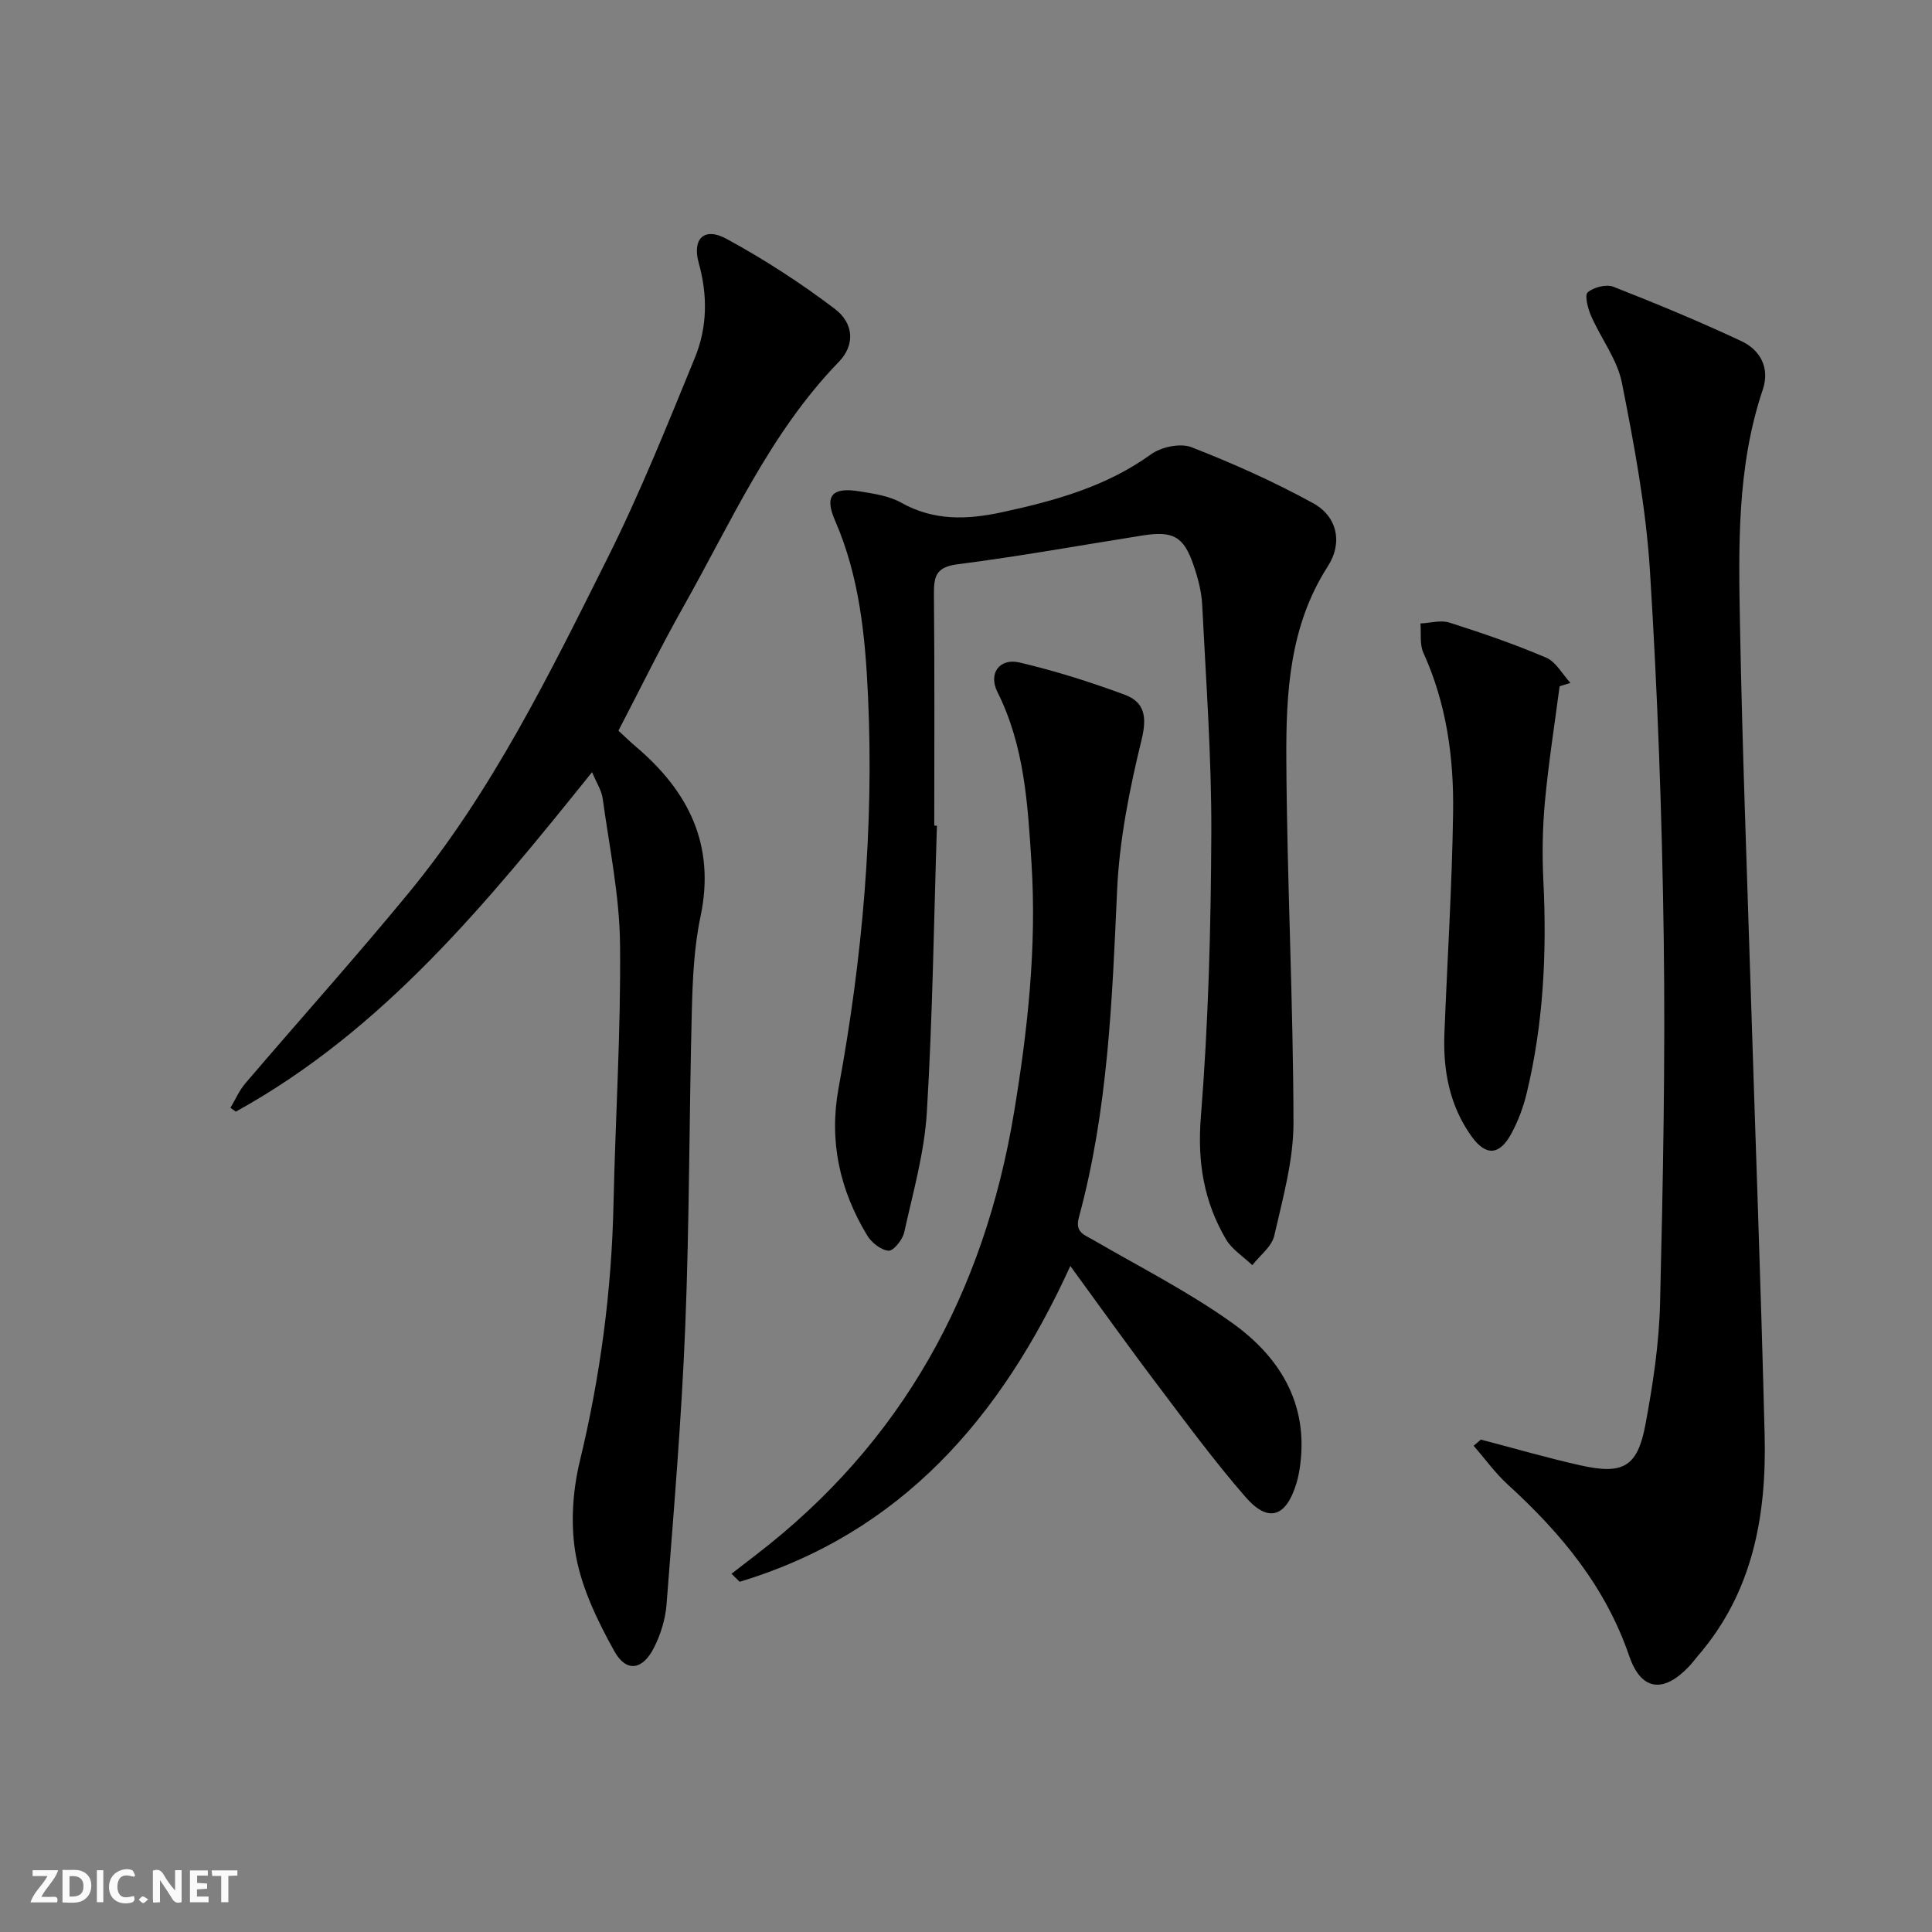
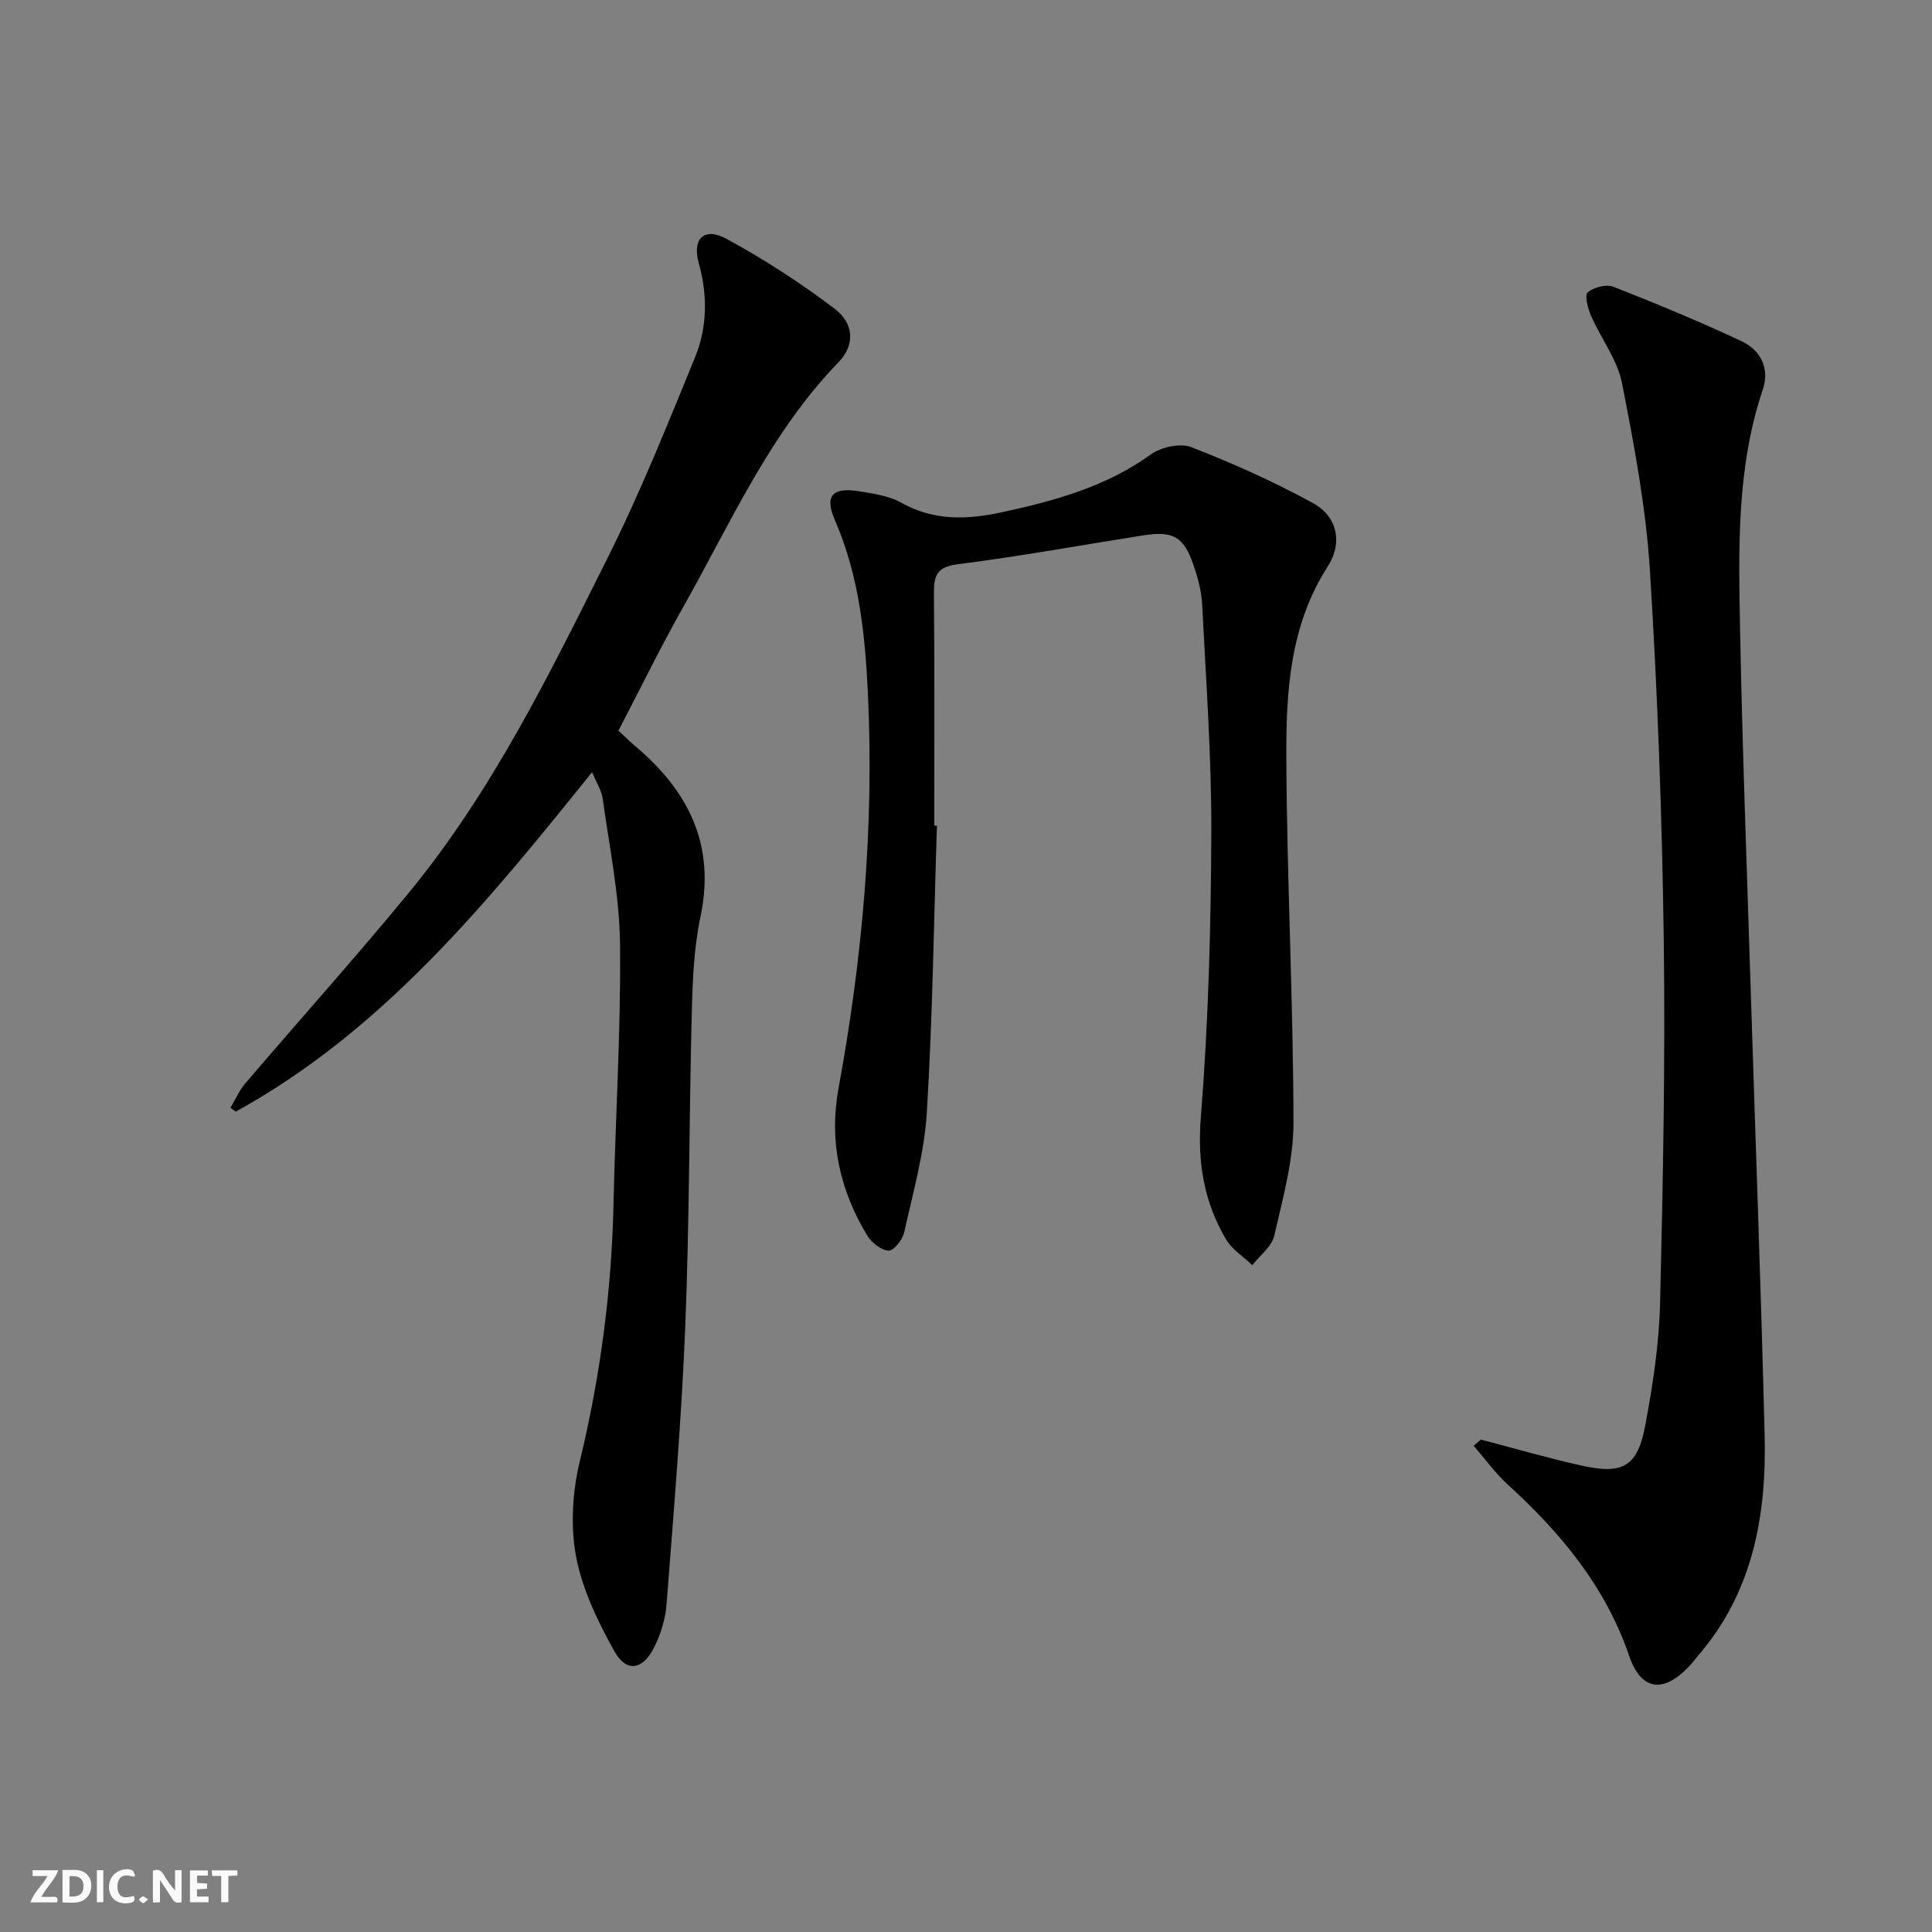
<svg xmlns="http://www.w3.org/2000/svg" enable-background="new 0 0 400 400" viewBox="0 0 400 400">
  <rect x="0" y="0" width="400" height="400" fill="#808080" stroke="none" />
  <g fill="#fbfafa">
    <path d="m37.59 393.81c-.92.31-1.52.05-2-.78-.7-1.2-1.52-2.34-2.47-3.78v4.59c-.55.03-.95.05-1.41.07-.03-.37-.06-.64-.06-.91 0-1.91 0-3.81 0-5.7 1.13-.41 1.77-.03 2.29.91.62 1.11 1.38 2.14 2.31 3.19v-4.2h1.35v6.61z" />
    <path d="m12.94 393.88v-6.75c1.9.19 3.93-.54 5.37 1.29.8 1.01.78 2.88.03 3.97-1.37 1.97-3.4 1.51-5.4 1.49m1.45-1.22c2.04.12 2.92-.58 2.89-2.21-.03-1.51-.98-2.19-2.89-2z" />
    <path d="m11.81 393.87h-5.49c.68-2.18 2.47-3.48 3.51-5.45h-3.08v-1.21h5.29c-.71 2.13-2.44 3.48-3.47 5.51.86 0 1.63.04 2.39-.01.79-.05 1.14.21.85 1.16" />
    <path d="m39.33 393.86v-6.61h3.7v1.07h-2.22v1.52c.68.04 1.34.09 2.07.13v1.07c-.72.05-1.38.09-2.1.14v1.48h2.4v1.19h-3.85z" />
    <path d="m27.71 388.56c-1.15-.3-2.46-.61-3.1.64-.37.73-.41 1.93-.06 2.67.63 1.35 1.99.93 3.17.68.35.94-.01 1.32-.93 1.46-1.62.25-3.05-.27-3.76-1.48-.73-1.25-.6-3.03.31-4.17.88-1.11 2.71-1.7 4-1.16.32.13.44.74.65 1.12-.1.08-.19.16-.28.24" />
    <path d="m49.15 387.24v1.07c-.59.02-1.17.05-1.87.08v5.44h-1.48v-5.44h-1.85c-.05-.4-.08-.73-.13-1.15z" />
    <path d="m20.06 387.21h1.33v6.62h-1.33z" />
    <path d="m30.68 393.25c-.49.38-.8.79-1.05.76-.32-.05-.6-.45-.9-.7.26-.24.51-.64.8-.67.29-.04.62.3 1.15.61" />
  </g>
  <path d="m122.58 159.87c-21.73 27.02-43.25 53.46-73.76 70.28-.37-.26-.74-.53-1.11-.79 1.02-1.7 1.82-3.58 3.08-5.06 11.24-13.16 22.81-26.05 33.81-39.41 17.26-20.98 29.14-45.27 41.19-69.36 6.74-13.47 12.36-27.52 18.08-41.47 2.57-6.26 2.67-12.89.8-19.59-1.41-5.05 1.14-7.52 5.71-5.04 7.82 4.25 15.37 9.14 22.46 14.52 4.03 3.06 4.14 7.55.85 10.95-14.28 14.72-22.38 33.33-32.25 50.8-4.72 8.36-8.93 17.01-13.4 25.58 1.39 1.28 2.45 2.33 3.59 3.29 10.95 9.27 16.53 20.4 13.4 35.21-1.33 6.29-1.62 12.87-1.79 19.34-.56 21.8-.49 43.62-1.36 65.41-.77 19.24-2.4 38.45-3.88 57.66-.24 3.06-1.23 6.26-2.63 9-2.35 4.61-5.72 5.1-8.18.67-3.41-6.14-6.64-12.78-7.92-19.58-1.19-6.34-.75-13.42.77-19.74 4.24-17.54 6.59-35.23 6.98-53.25.39-17.96 1.55-35.92 1.35-53.87-.11-10.03-2.21-20.04-3.58-30.03-.22-1.73-1.29-3.32-2.21-5.52z" fill="#000001" />
  <path d="m306.6 298.05c6.88 1.8 13.71 3.79 20.64 5.34 8.82 1.98 11.79.31 13.43-8.45 1.55-8.3 2.83-16.76 3.03-25.18.61-25.12 1.1-50.27.76-75.39-.35-25.43-1.27-50.87-2.86-76.25-.82-13.02-3.26-25.99-5.79-38.82-.96-4.86-4.34-9.21-6.39-13.89-.67-1.53-1.39-4.29-.7-4.88 1.24-1.07 3.83-1.73 5.31-1.16 8.93 3.5 17.81 7.18 26.49 11.25 3.94 1.85 5.95 5.57 4.45 10.03-5.43 16.12-5.02 32.8-4.71 49.4.46 24.61 1.4 49.22 2.17 73.83.98 31.09 2.15 62.18 2.92 93.27.41 16.63-2.43 32.49-13.8 45.66-.65.76-1.24 1.57-1.93 2.29-5.25 5.49-9.84 4.97-12.31-2.25-4.92-14.37-14.13-25.44-25.09-35.44-2.64-2.4-4.76-5.37-7.11-8.08.49-.42.99-.85 1.49-1.28z" fill="#000001" />
  <path d="m193.98 170.96c-.64 19.79-.89 39.61-2.09 59.37-.51 8.35-2.87 16.61-4.69 24.84-.34 1.51-2.22 3.85-3.24 3.77-1.57-.12-3.53-1.68-4.43-3.17-5.67-9.41-7.94-19.46-5.91-30.52 4.95-26.91 7.36-54.06 6.08-81.41-.57-12.24-1.78-24.5-6.8-36.03-2.28-5.22-.62-7.02 5.14-6.07 2.92.48 6.05.93 8.56 2.34 6.75 3.8 13.7 3.52 20.82 1.98 10.92-2.36 21.57-5.28 30.89-12 2.12-1.53 6.07-2.37 8.37-1.47 8.6 3.35 17.1 7.15 25.19 11.59 4.98 2.74 6.19 8.17 3.04 13.07-7.91 12.29-8.66 26.08-8.59 39.84.13 25.12 1.44 50.23 1.48 75.34.01 7.82-2.22 15.7-3.98 23.42-.52 2.26-2.98 4.07-4.54 6.09-1.85-1.77-4.21-3.24-5.46-5.37-4.56-7.77-5.94-15.94-5.2-25.24 1.56-19.54 2.09-39.19 2.17-58.8.06-15.77-1.1-31.55-1.89-47.32-.14-2.77-.89-5.58-1.8-8.23-2.03-5.92-4.23-7.11-10.52-6.12-12.78 2.02-25.51 4.33-38.34 5.97-4.38.56-4.91 2.43-4.88 6.11.15 15.99.07 31.99.07 47.98.17.02.36.03.55.04z" fill="#000001" />
-   <path d="m221.6 262.11c-14.34 31.43-35 55.27-68.46 65.38-.56-.55-1.13-1.11-1.69-1.66 1.7-1.31 3.39-2.63 5.09-3.93 30.3-23.26 47.22-54.27 53.41-91.61 2.83-17.11 4.71-34.27 3.61-51.62-.77-12.08-1.44-24.2-7.05-35.39-1.93-3.85.42-7.1 4.61-6.11 7.37 1.74 14.65 4.03 21.75 6.67 4.1 1.53 4.64 4.55 3.49 9.28-2.5 10.24-4.61 20.78-5.08 31.27-1.02 22.78-1.89 45.51-7.91 67.66-.84 3.1 1.09 3.58 2.99 4.68 9.61 5.58 19.6 10.65 28.63 17.08 9.8 6.98 15.89 16.57 14.2 29.48-.17 1.31-.41 2.63-.8 3.89-2.14 6.95-5.82 8.17-10.52 2.76-6.43-7.39-12.26-15.31-18.17-23.14-6.08-8.03-11.94-16.25-18.1-24.69z" fill="#000001" />
-   <path d="m322.9 142.08c-1.04 7.96-2.3 15.9-3.04 23.89-.5 5.44-.59 10.96-.32 16.42.73 14.82.03 29.51-3.46 43.97-.69 2.87-1.76 5.73-3.16 8.32-2.46 4.56-5.3 4.74-8.29.54-4.53-6.34-5.88-13.63-5.58-21.27.6-15.26 1.58-30.51 1.8-45.77.16-11.32-1.36-22.49-6.15-33.01-.8-1.76-.44-4.04-.61-6.09 2.01-.09 4.2-.75 6-.18 6.76 2.16 13.5 4.47 20.02 7.26 2.05.88 3.38 3.44 5.03 5.23-.76.24-1.5.46-2.24.69z" fill="#000001" />
+   <path d="m322.9 142.08z" fill="#000001" />
</svg>